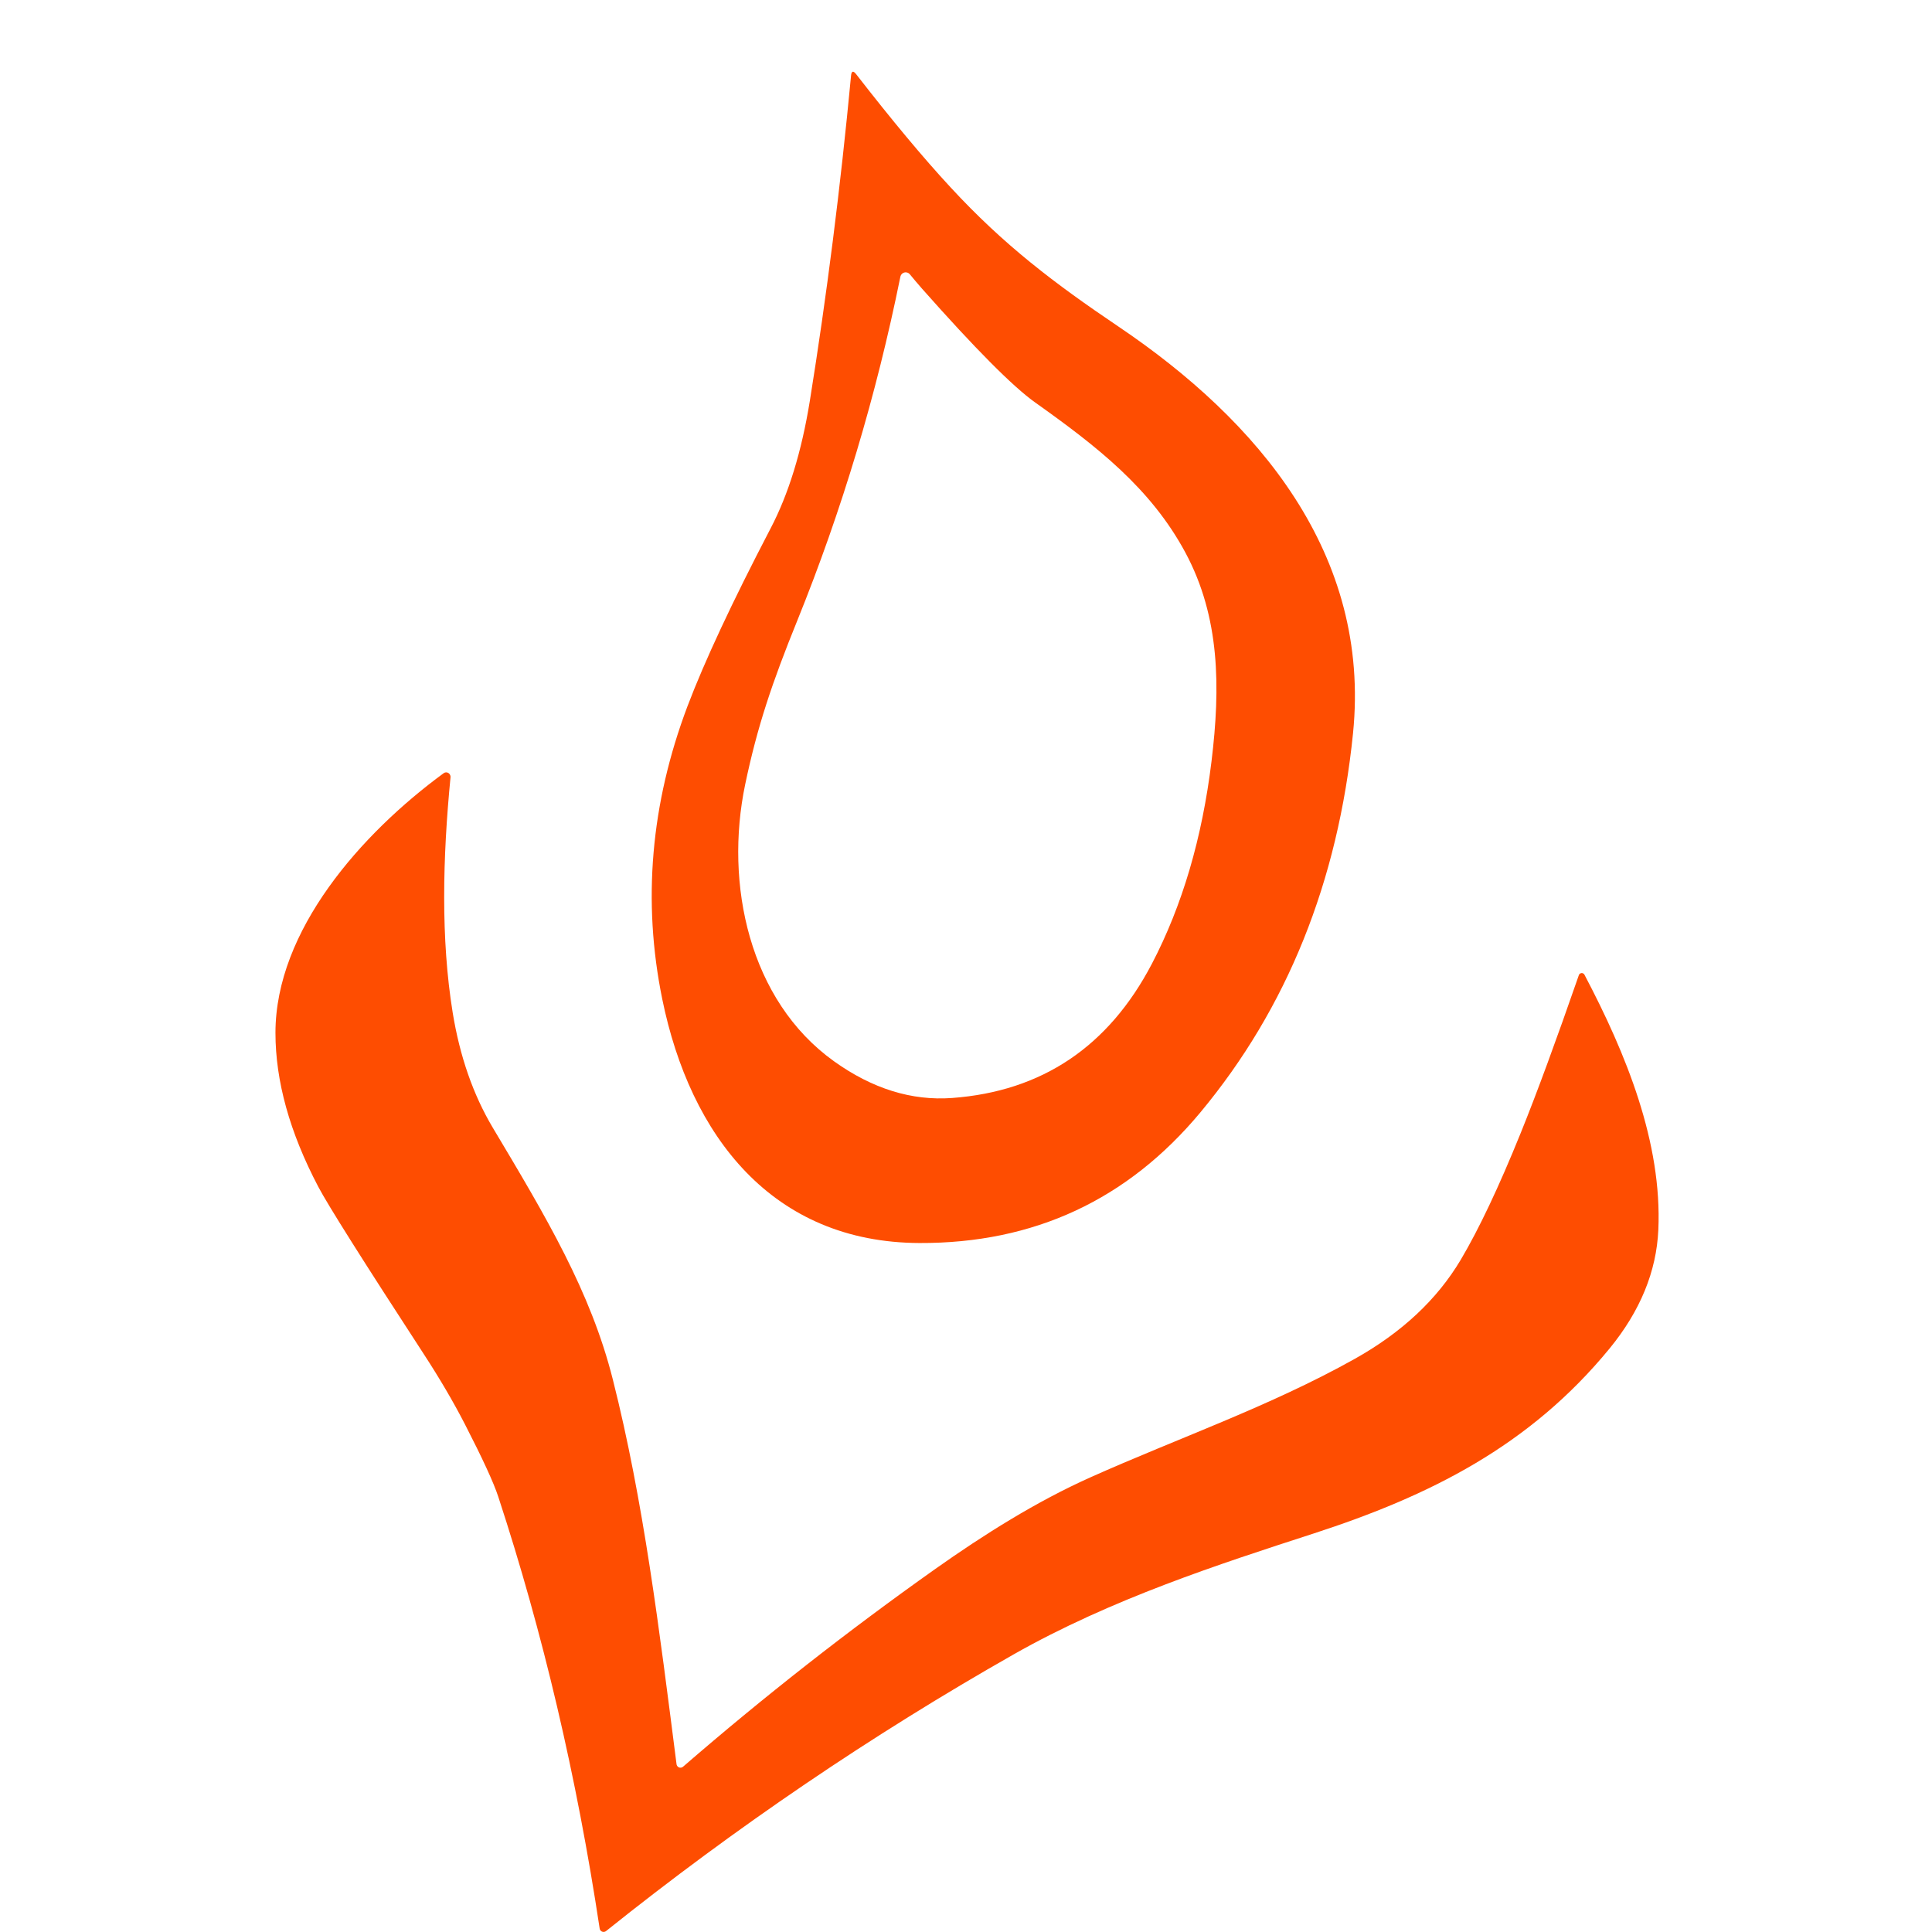
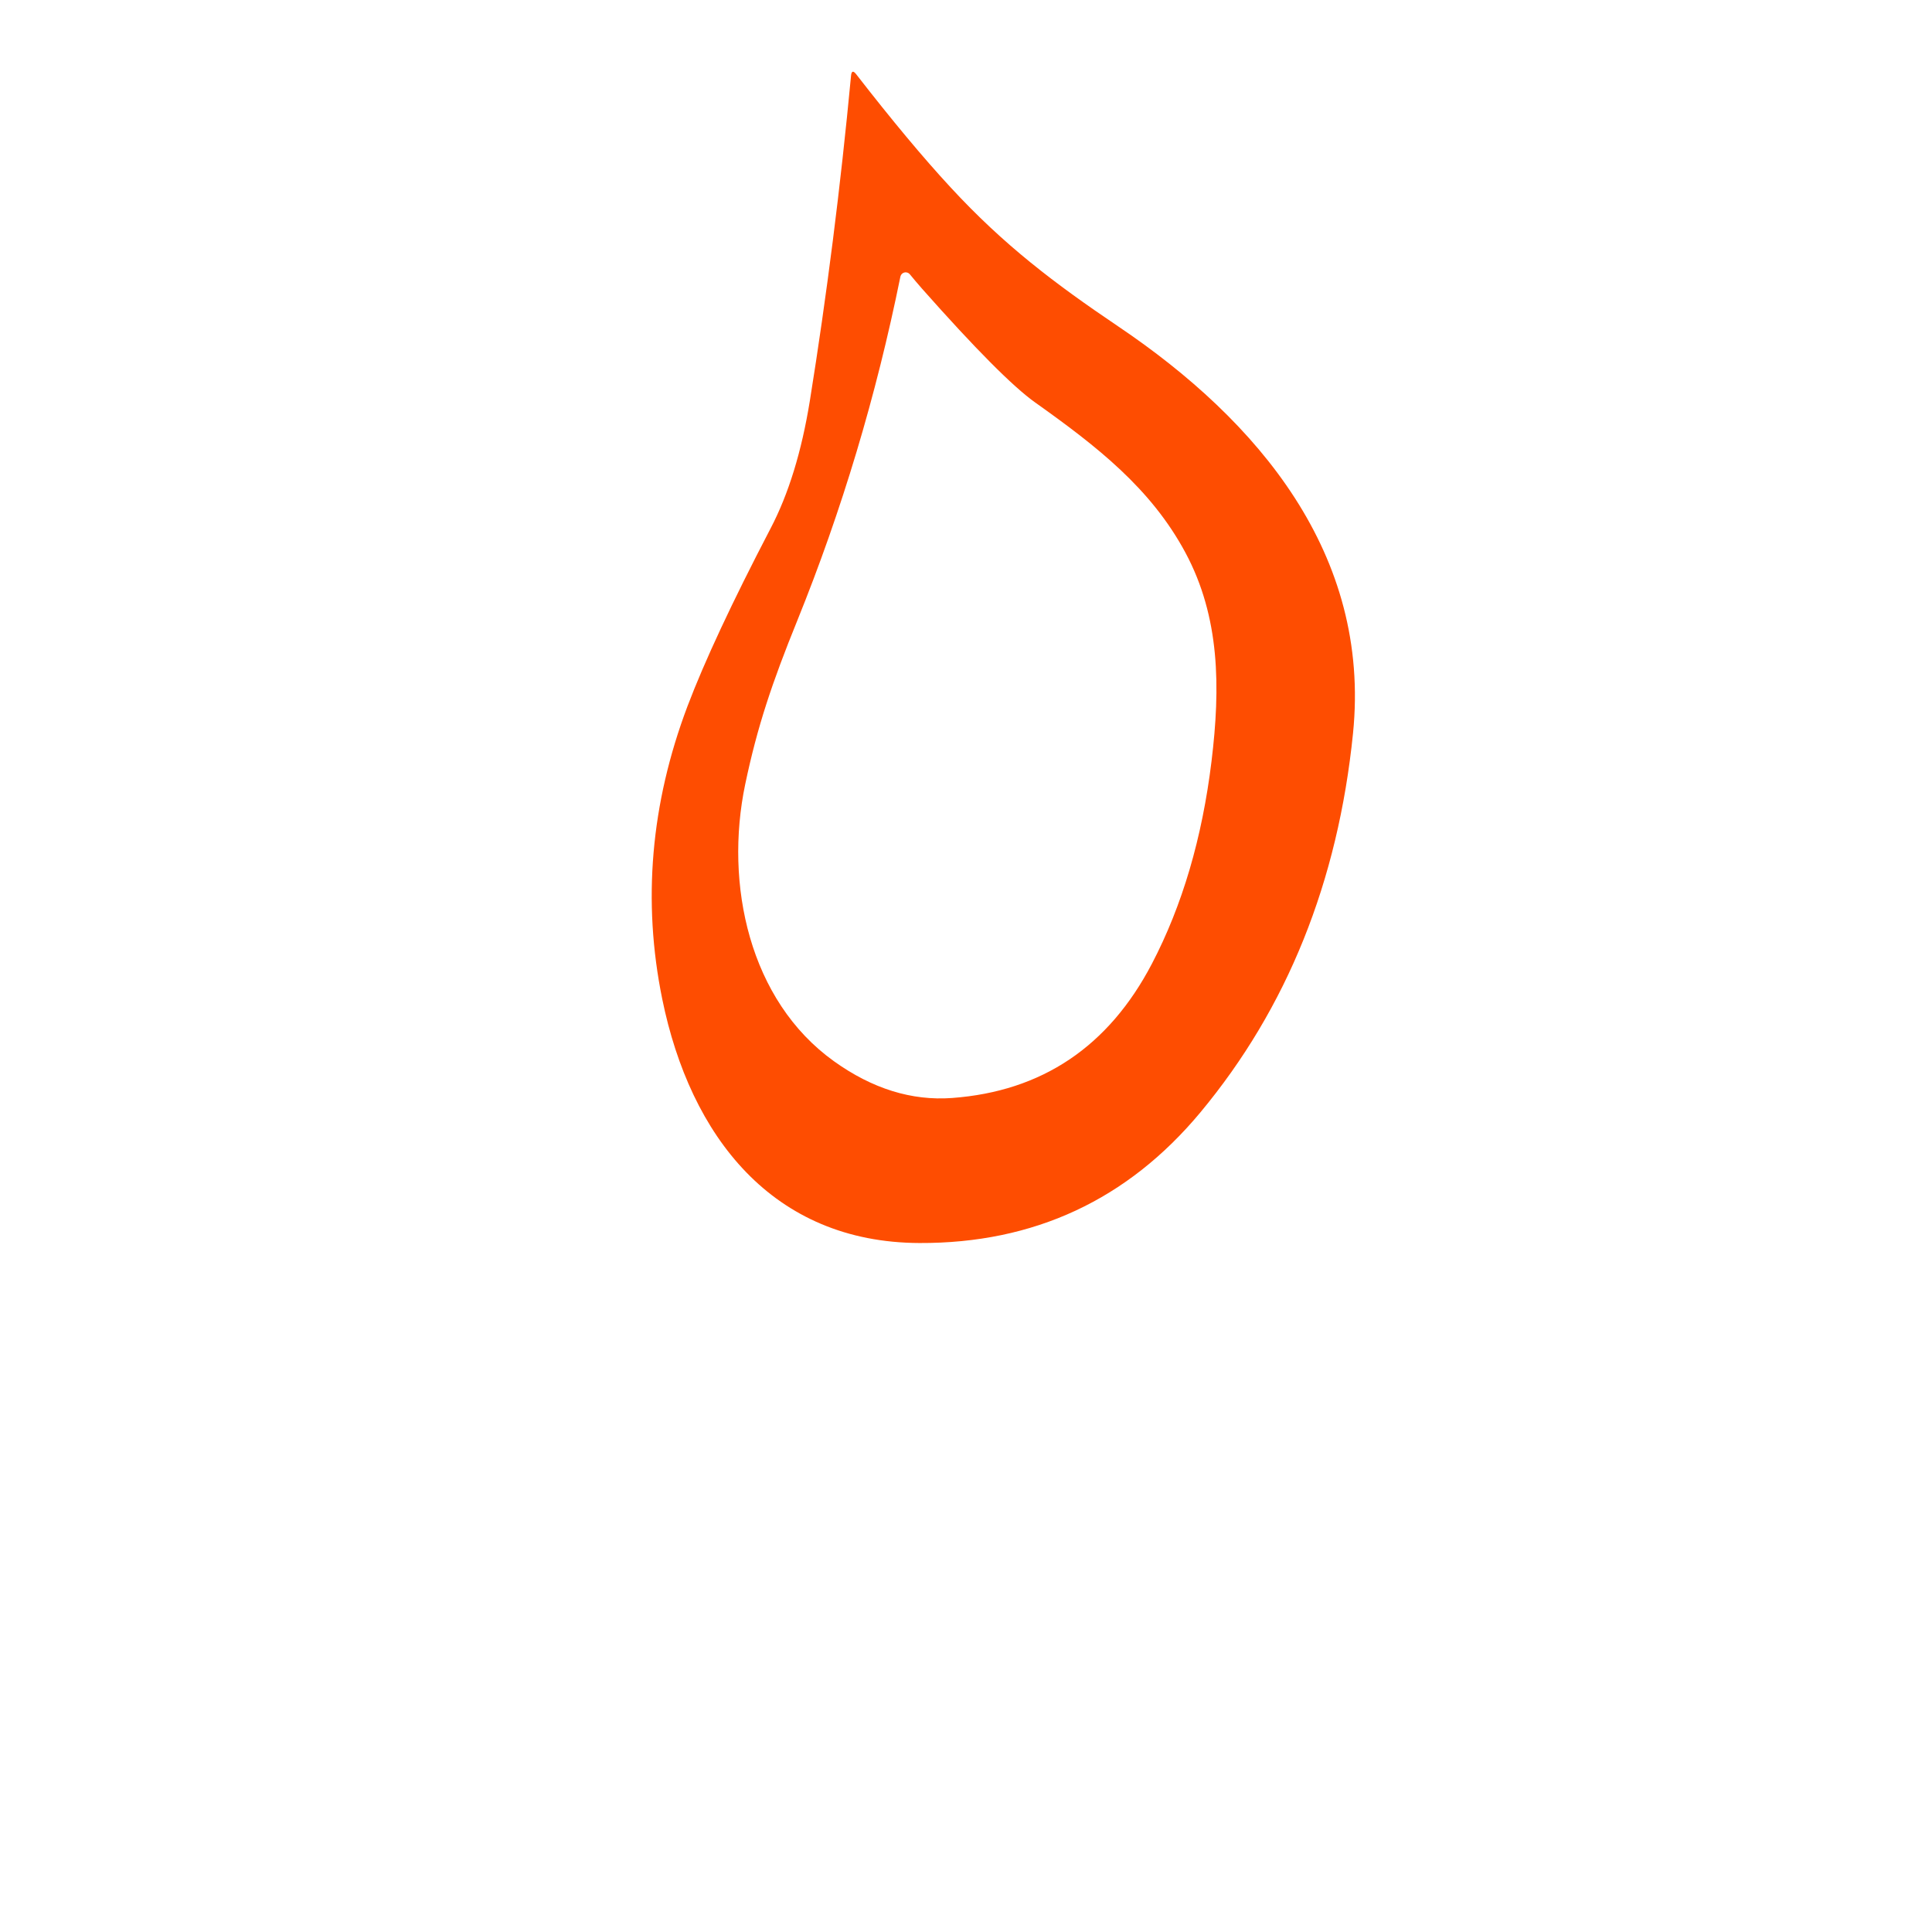
<svg xmlns="http://www.w3.org/2000/svg" width="512" height="512" viewBox="0 0 512 512" fill="none">
  <path d="M226.897 19.67C236.295 31.773 244.619 41.776 251.894 49.63C266.015 64.932 279.373 75.053 296.428 86.56C333.376 111.483 363.359 146.838 358.564 194.343C354.581 233.661 341.104 267.154 318.11 294.798C298.813 317.978 273.982 329.532 243.665 329.413C204.761 329.269 182.936 301.196 175.493 264.719C170.222 238.841 172.44 213.011 182.172 187.206C186.704 175.246 194.051 159.538 204.189 140.082C208.983 130.939 212.442 119.647 214.612 106.255C219.097 78.348 222.746 49.63 225.537 20.052C225.656 18.787 226.109 18.667 226.897 19.67ZM244.333 76.486C243.164 75.149 242.091 73.884 241.137 72.714C240.636 72.093 239.753 71.998 239.133 72.475C238.871 72.69 238.68 73.001 238.608 73.335C232.216 104.894 223.104 135.283 211.273 164.503C204.642 180.856 200.706 192.481 197.486 207.855C191.952 234.306 198.559 265.149 221.005 281.238C231.166 288.519 241.614 291.766 252.324 290.978C276.153 289.212 293.804 277.347 305.277 255.385C313.316 239.987 318.587 222.107 321.068 201.72C323.453 182.121 323.31 163.572 314.174 146.503C305.015 129.411 290.679 118.286 274.364 106.684C268.472 102.507 258.454 92.433 244.333 76.486Z" fill="#FE4D01" />
-   <path d="M179.288 467.516C179.36 468.089 179.861 468.519 180.457 468.447C180.672 468.423 180.887 468.328 181.03 468.184C202.497 449.588 224.752 432.161 247.77 415.856C260.722 406.689 274.676 397.904 289.035 391.483C312.149 381.146 336.551 372.695 359.02 360.115C371.471 353.144 380.821 344.407 387.095 333.879C391.937 325.715 397.232 314.518 402.981 300.314C407.298 289.644 412.426 275.678 418.413 258.419C418.556 257.989 419.034 257.774 419.439 257.917C419.63 257.989 419.797 258.108 419.892 258.299C431.008 279.402 440.501 302.821 439.476 325.929C438.975 336.958 434.681 347.438 426.571 357.345C405.342 383.247 378.818 396.424 348.095 406.403C323.217 414.472 294.522 423.734 268.57 438.463C231.001 459.805 195.007 484.227 160.612 511.751C160.158 512.109 159.491 512.038 159.133 511.584C159.013 511.441 158.942 511.274 158.918 511.083C152.836 470.81 143.867 432.686 132.06 396.687C130.843 392.939 127.862 386.493 123.163 377.35C120.11 371.43 116.508 365.295 112.357 358.921C96.113 333.974 86.787 319.174 84.33 314.471C76.769 300.076 73 286.492 73 273.721C73 246.554 95.803 220.867 117.557 204.921C118.058 204.539 118.774 204.634 119.155 205.16C119.322 205.398 119.418 205.685 119.394 205.971C117.319 227.289 116.794 248.774 119.966 268.349C121.851 279.928 125.381 290.073 130.557 298.787C144.773 322.587 156.509 342.234 162.401 365.557C170.558 397.785 174.709 431.779 179.288 467.516Z" fill="#FE4D01" />
</svg>